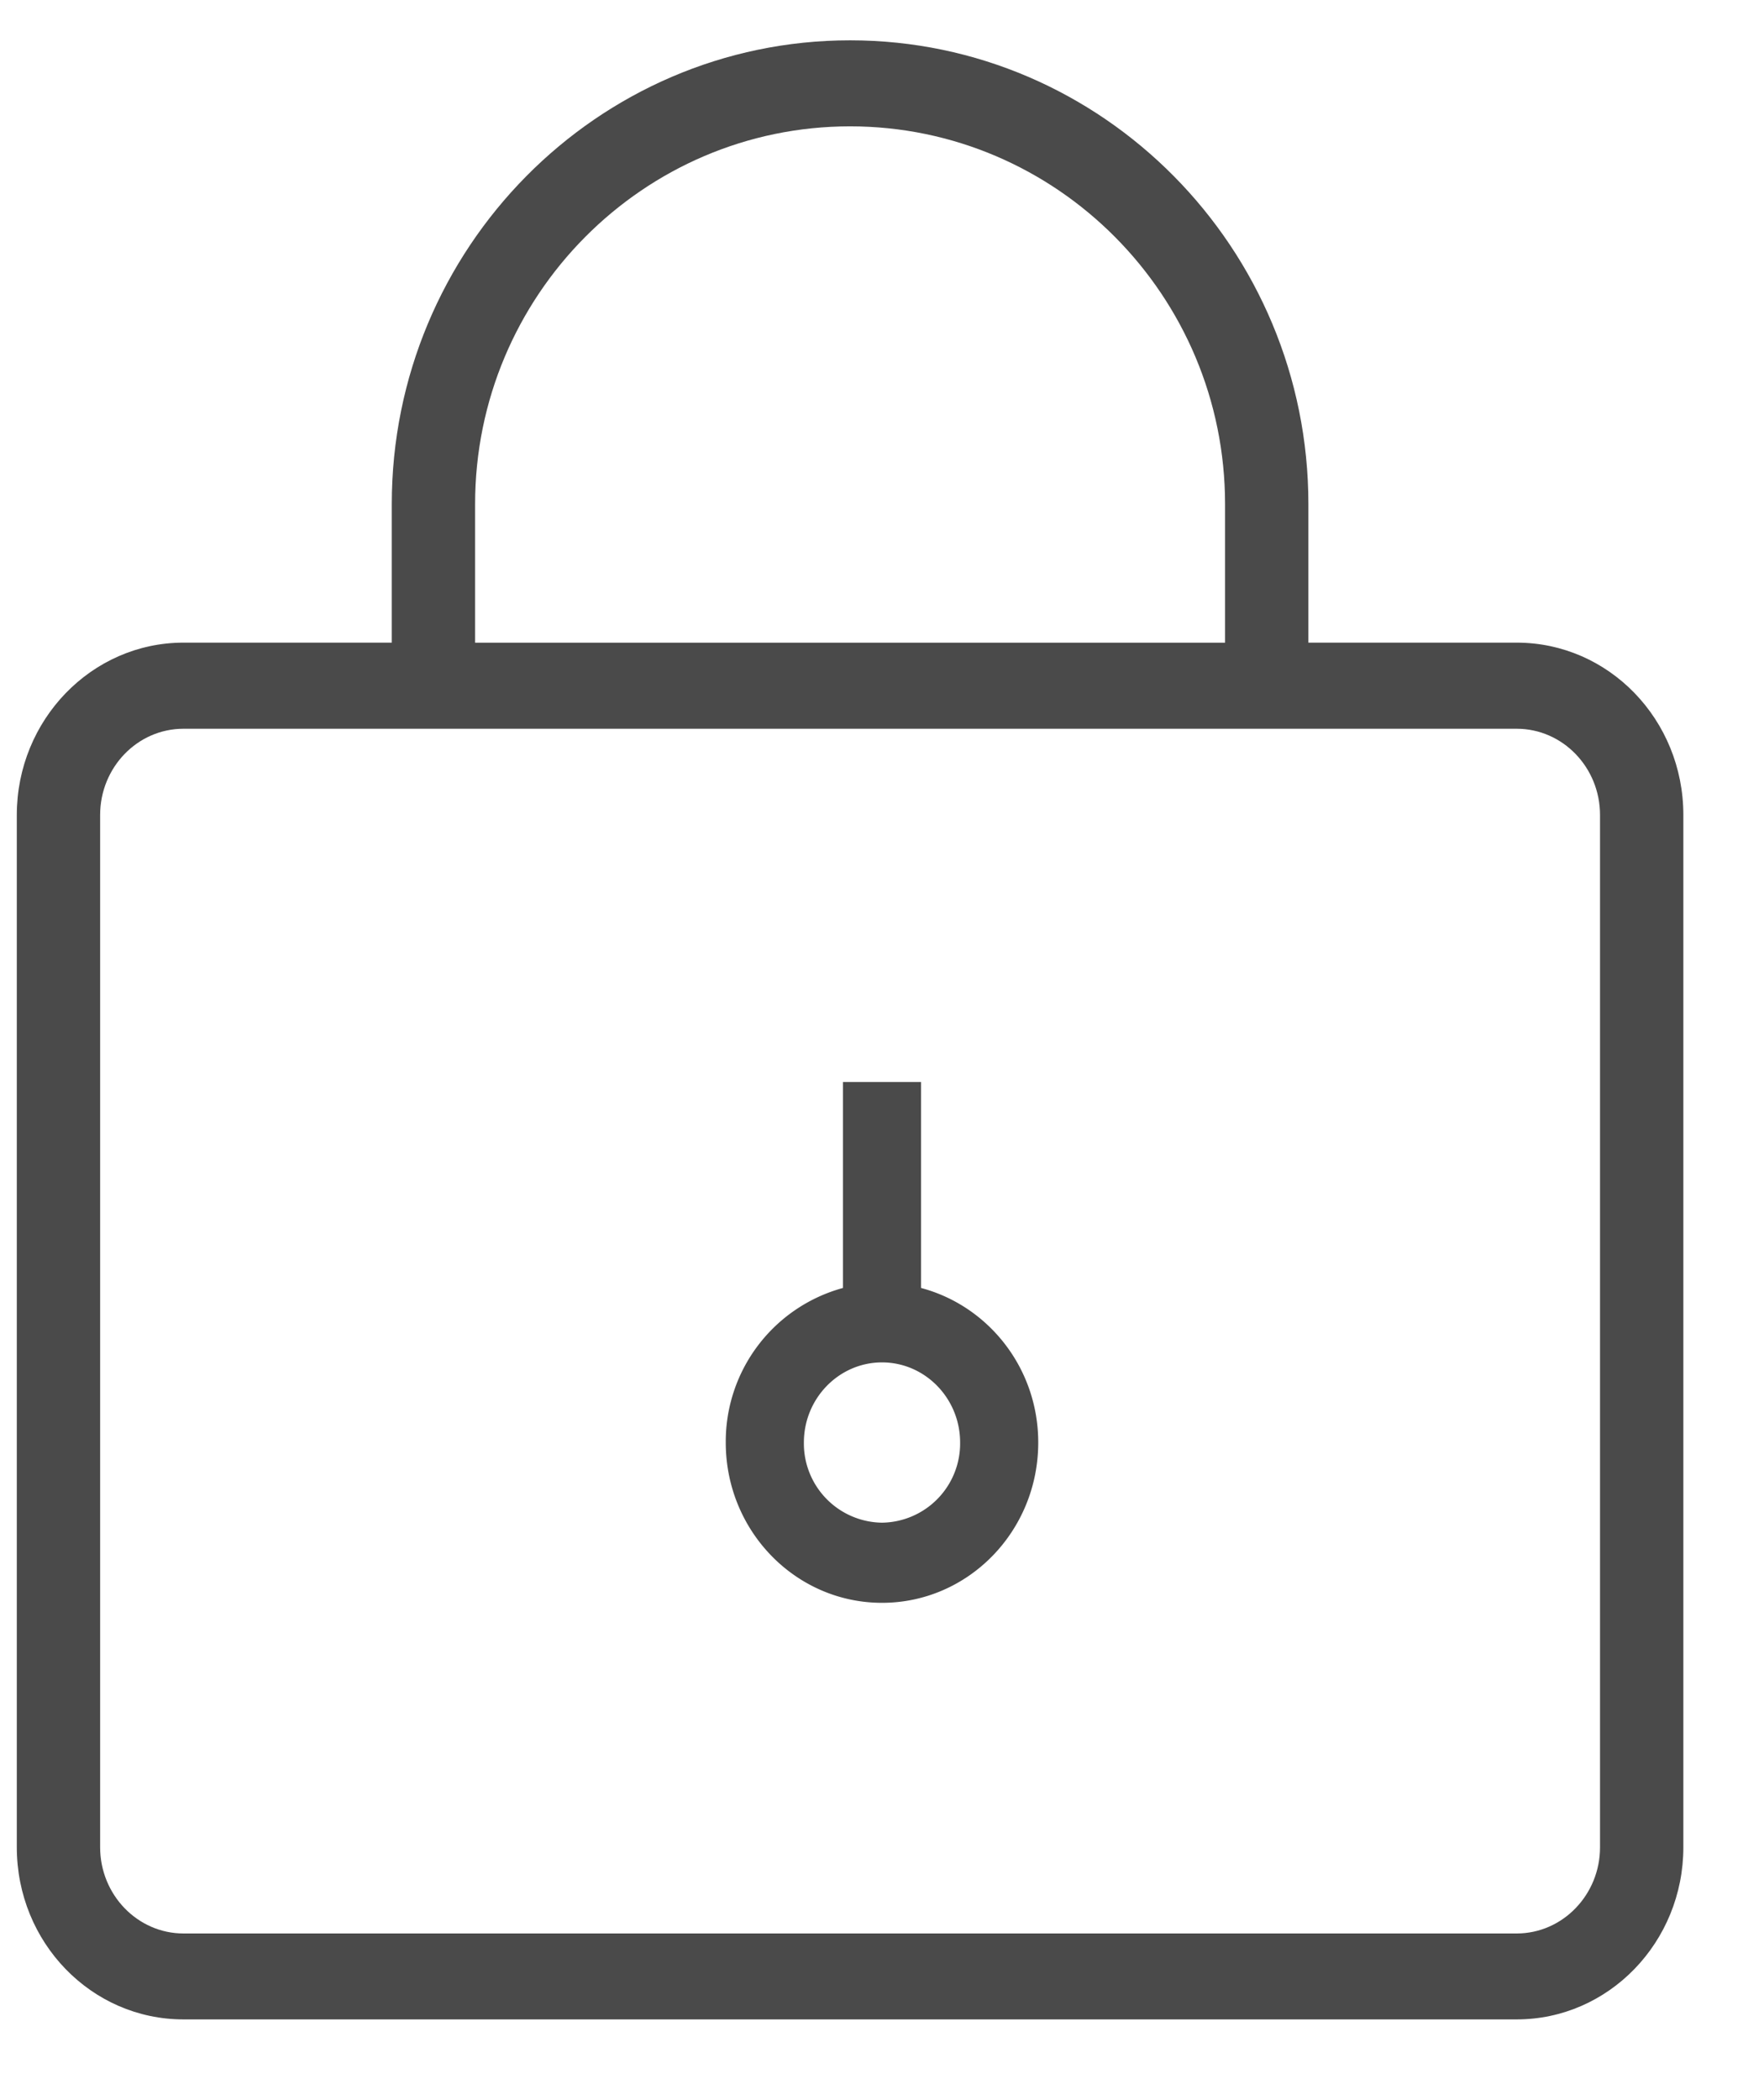
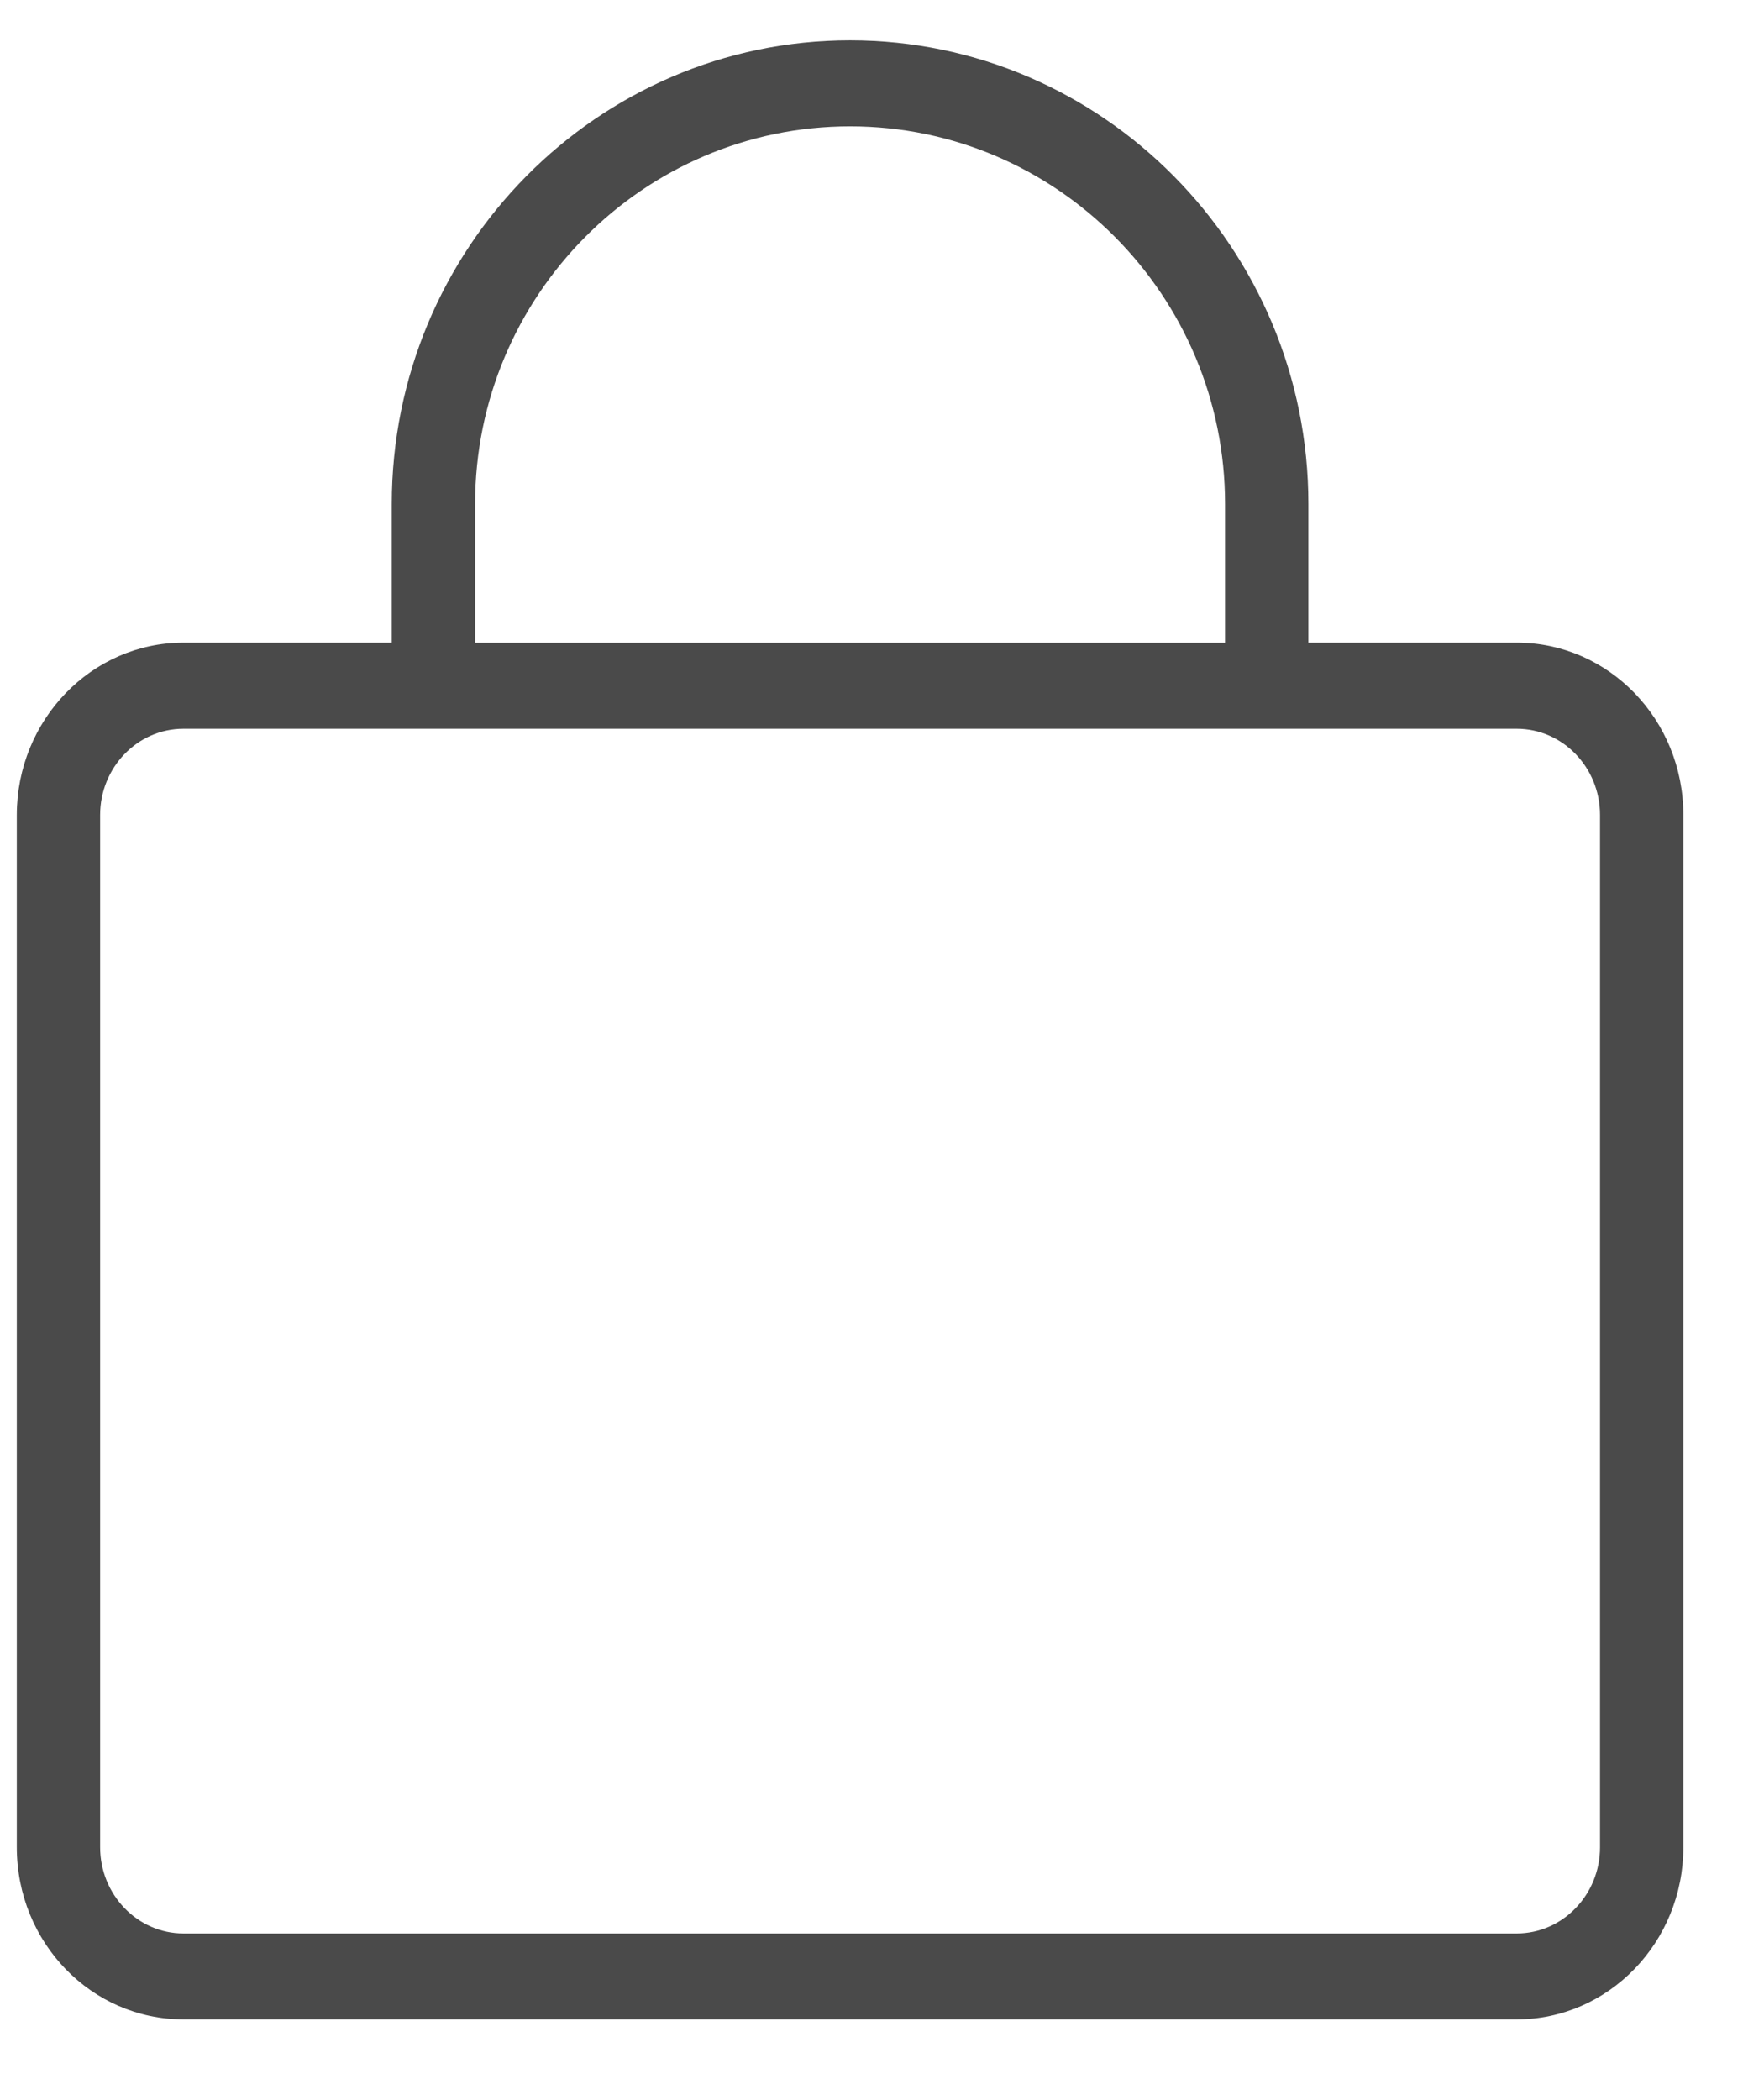
<svg xmlns="http://www.w3.org/2000/svg" width="21" height="25" viewBox="0 0 21 25">
  <g fill="#4A4A4A" fill-rule="evenodd">
    <path d="M19.048 21.99c0 .565-.445 1.026-.992 1.026H2.184c-.547 0-.992-.461-.992-1.027V9.702c0-.567.445-1.027.992-1.027h15.872c.547 0 .992.46.992 1.027v12.287zM5.656 6c0-2.479 2.003-4.496 4.464-4.496 2.462 0 4.464 2.017 4.464 4.497v1.65H5.656V6zm12.4 1.65h-2.48V6c0-3.043-2.448-5.52-5.456-5.52C7.112.48 4.664 2.957 4.664 6v1.65h-2.48C1.091 7.65.2 8.57.2 9.702v12.287c0 1.135.888 2.05 1.984 2.05h15.872c1.093 0 1.984-.917 1.984-2.05V9.702c0-1.135-.888-2.052-1.984-2.052z" />
-     <path d="M10.5 18.126a.943.943 0 0 1-.93-.954c0-.526.418-.954.93-.954.513 0 .93.428.93.954a.943.943 0 0 1-.93.954m.465-2.794V12.88h-.93v2.452a1.895 1.895 0 0 0-1.395 1.84c0 1.054.833 1.908 1.86 1.908 1.028 0 1.86-.854 1.86-1.908 0-.887-.594-1.627-1.395-1.84" />
  </g>
</svg>